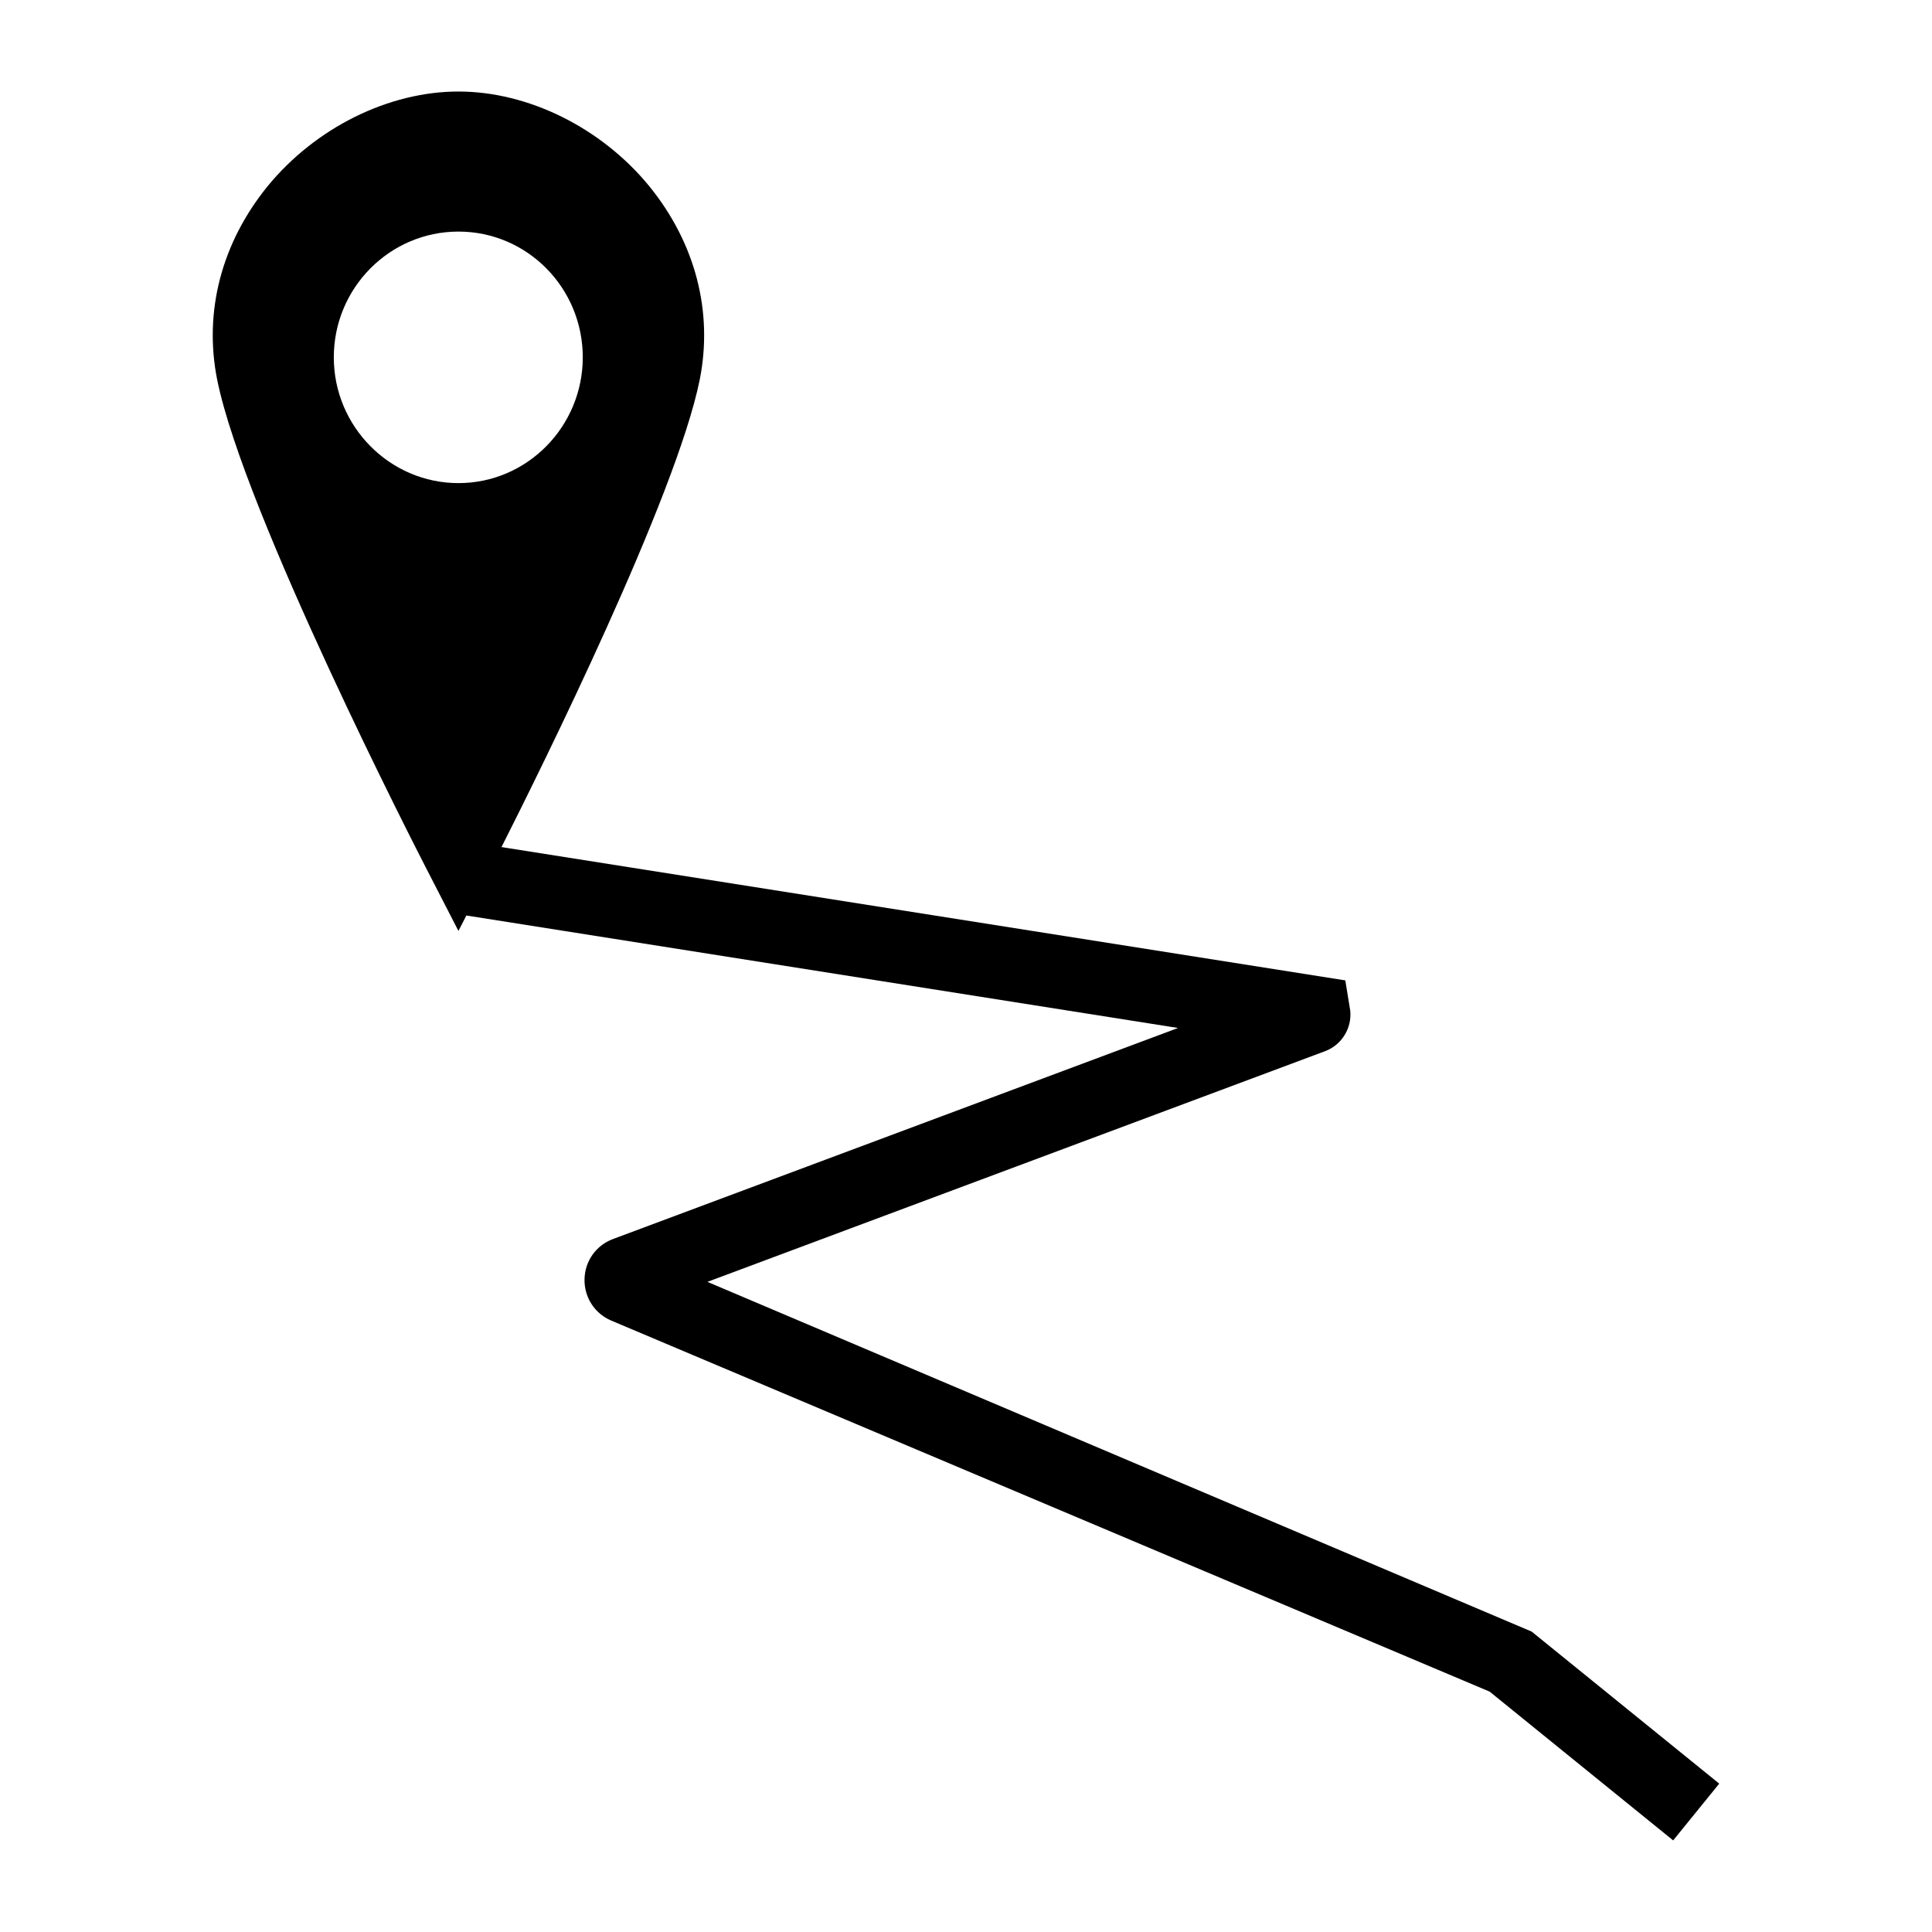
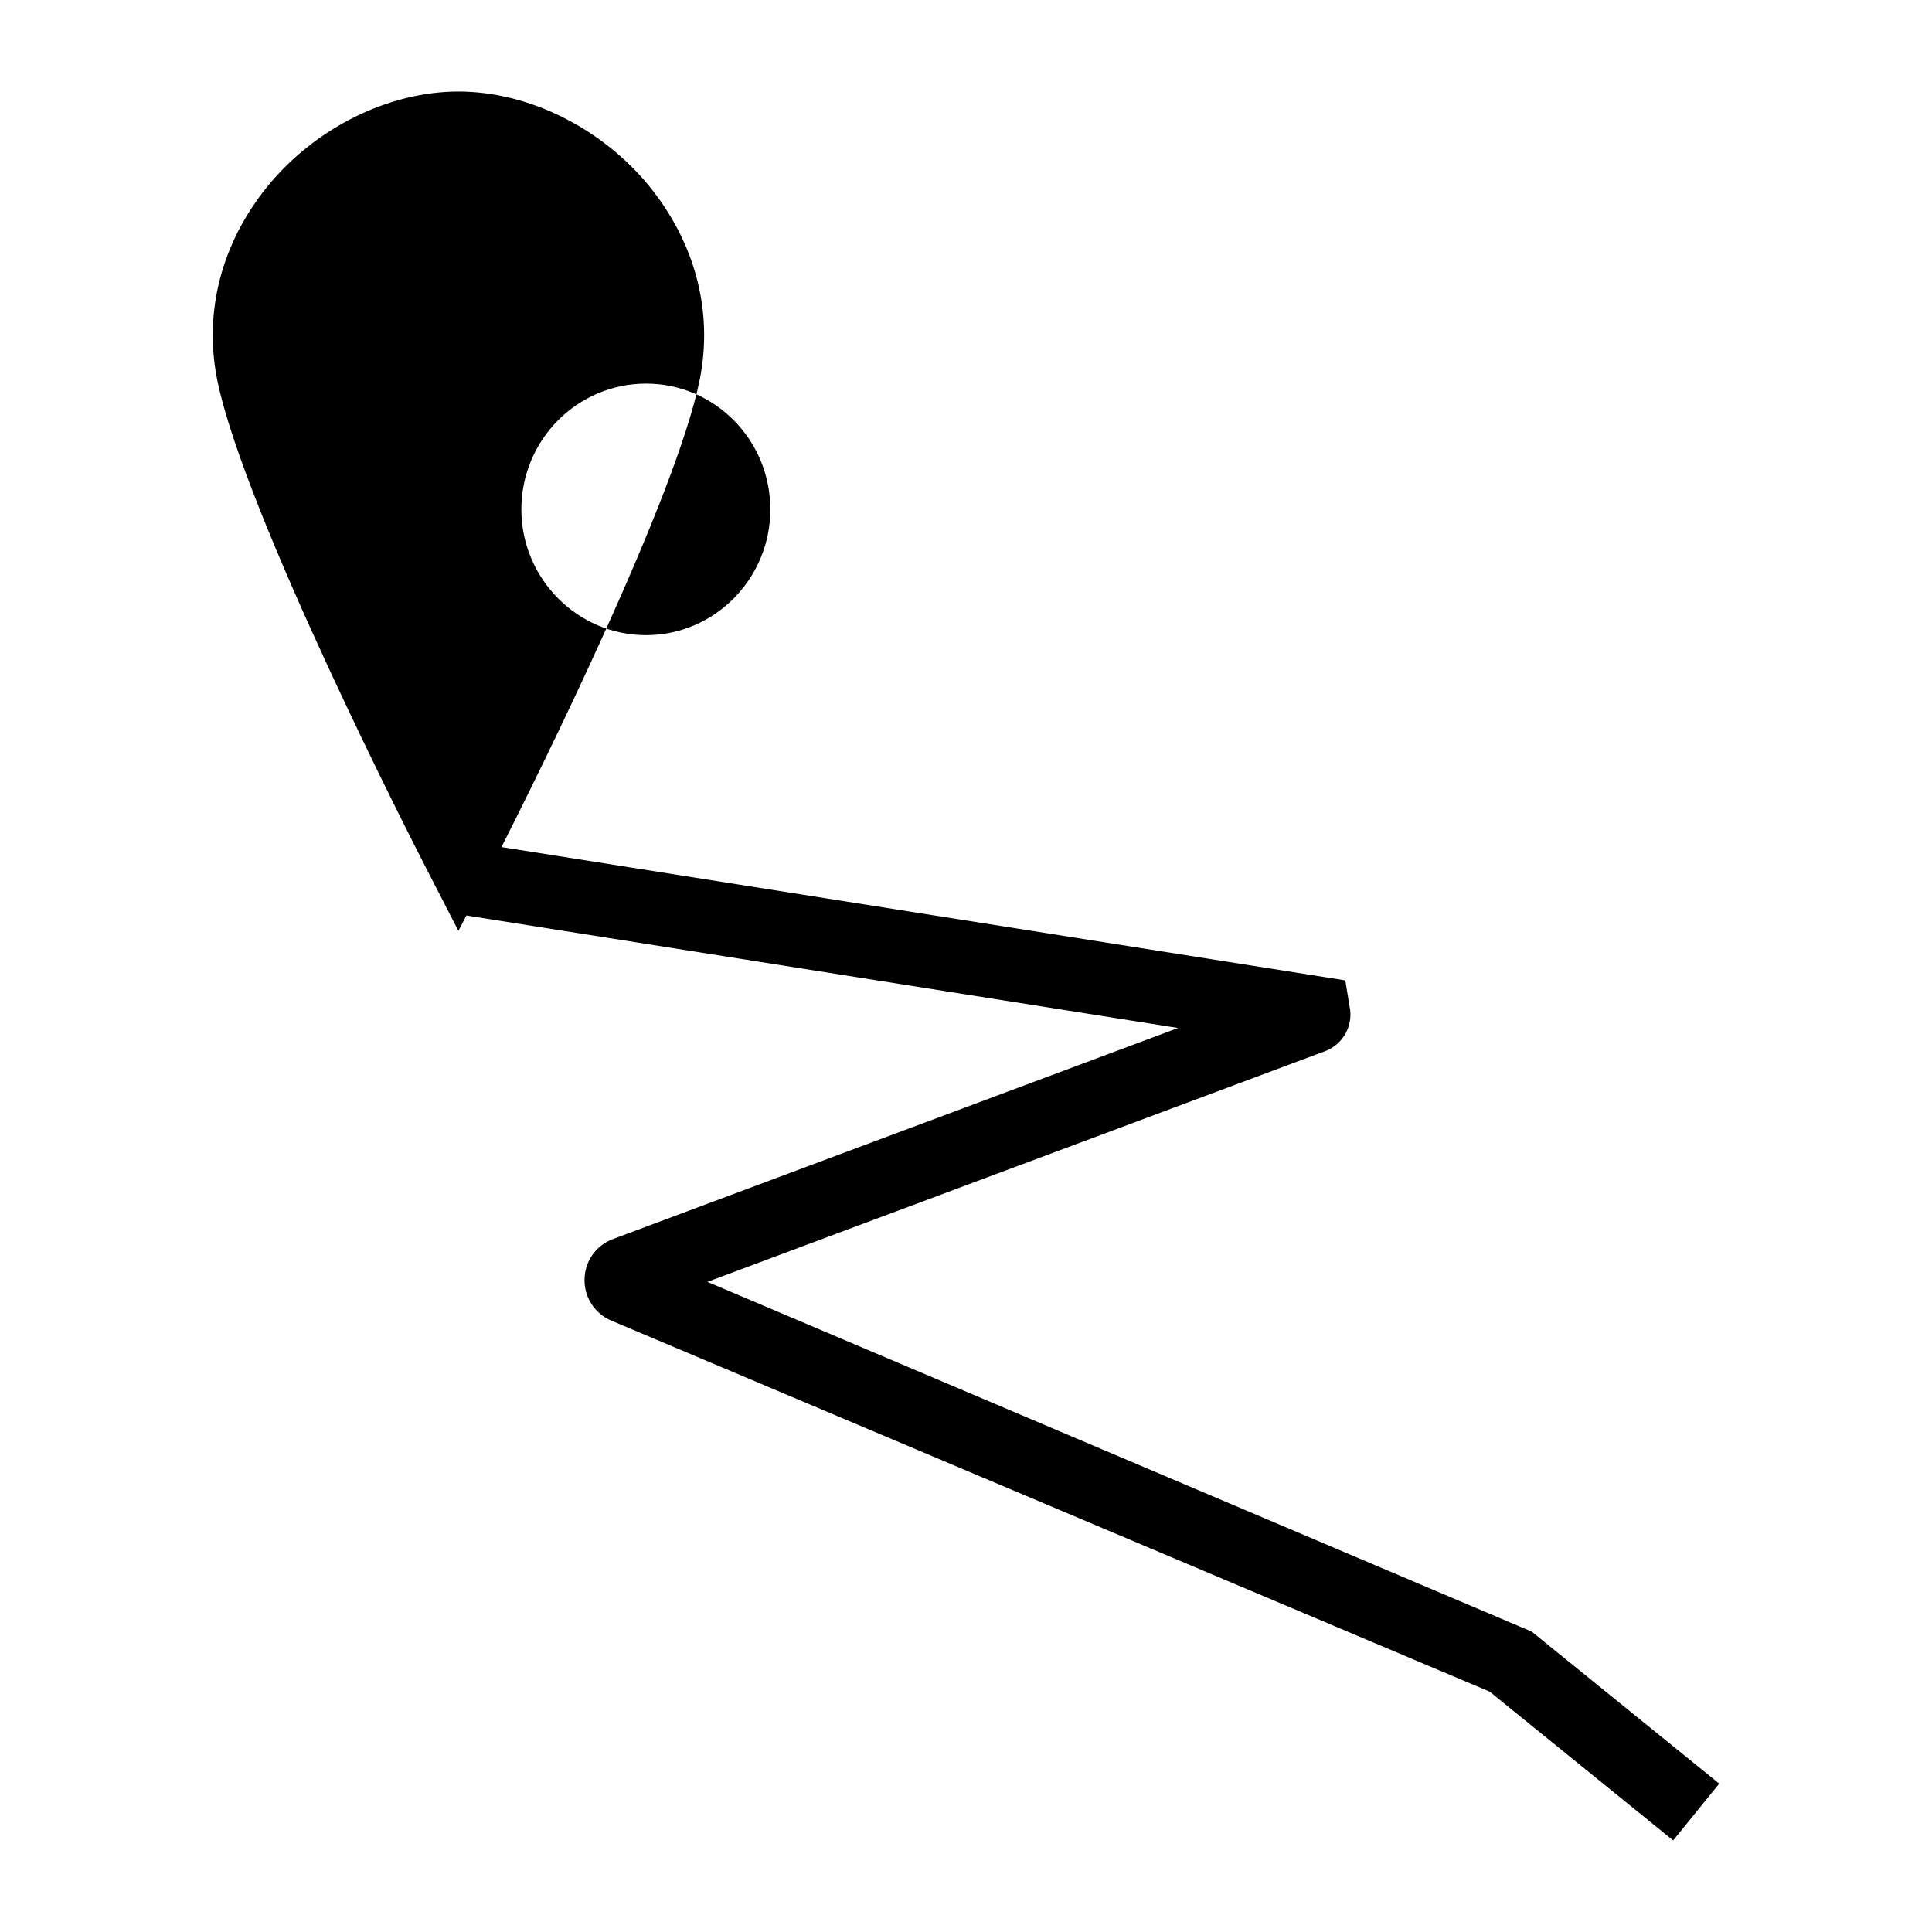
<svg xmlns="http://www.w3.org/2000/svg" fill="#000000" width="800px" height="800px" version="1.1" viewBox="144 144 512 512">
-   <path d="m549.91 576.39-218.44-92.684 163.73-61.148c4.379-1.664 7.106-6.082 6.625-10.75l-1.305-7.996-223.62-35.328c10.406-20.582 46.289-92.887 52.539-123.88 3.586-18.023-1.164-36.234-13.371-51.254-12.691-15.504-32.07-25.094-50.574-25.094s-37.883 9.59-50.574 25.094c-12.207 15.02-16.957 33.23-13.371 51.254 7.168 35.555 53.383 125.57 55.32 129.34l8.621 16.762 2.106-4.09 188.6 29.809-149.71 55.918c-4.496 1.656-7.477 5.836-7.578 10.637-0.113 4.805 2.668 9.121 7.098 10.996l232.77 98.324 48.633 39.426 12.207-15.043zm-317.45-337.69c0-18.406 14.824-33.328 33.039-33.328s32.941 14.922 32.941 33.328c0 18.312-14.727 33.328-32.941 33.328-18.219 0-33.039-15.016-33.039-33.328z" />
+   <path d="m549.91 576.39-218.44-92.684 163.73-61.148c4.379-1.664 7.106-6.082 6.625-10.75l-1.305-7.996-223.62-35.328c10.406-20.582 46.289-92.887 52.539-123.88 3.586-18.023-1.164-36.234-13.371-51.254-12.691-15.504-32.07-25.094-50.574-25.094s-37.883 9.59-50.574 25.094c-12.207 15.02-16.957 33.23-13.371 51.254 7.168 35.555 53.383 125.57 55.32 129.34l8.621 16.762 2.106-4.09 188.6 29.809-149.71 55.918c-4.496 1.656-7.477 5.836-7.578 10.637-0.113 4.805 2.668 9.121 7.098 10.996l232.77 98.324 48.633 39.426 12.207-15.043m-317.45-337.69c0-18.406 14.824-33.328 33.039-33.328s32.941 14.922 32.941 33.328c0 18.312-14.727 33.328-32.941 33.328-18.219 0-33.039-15.016-33.039-33.328z" />
</svg>